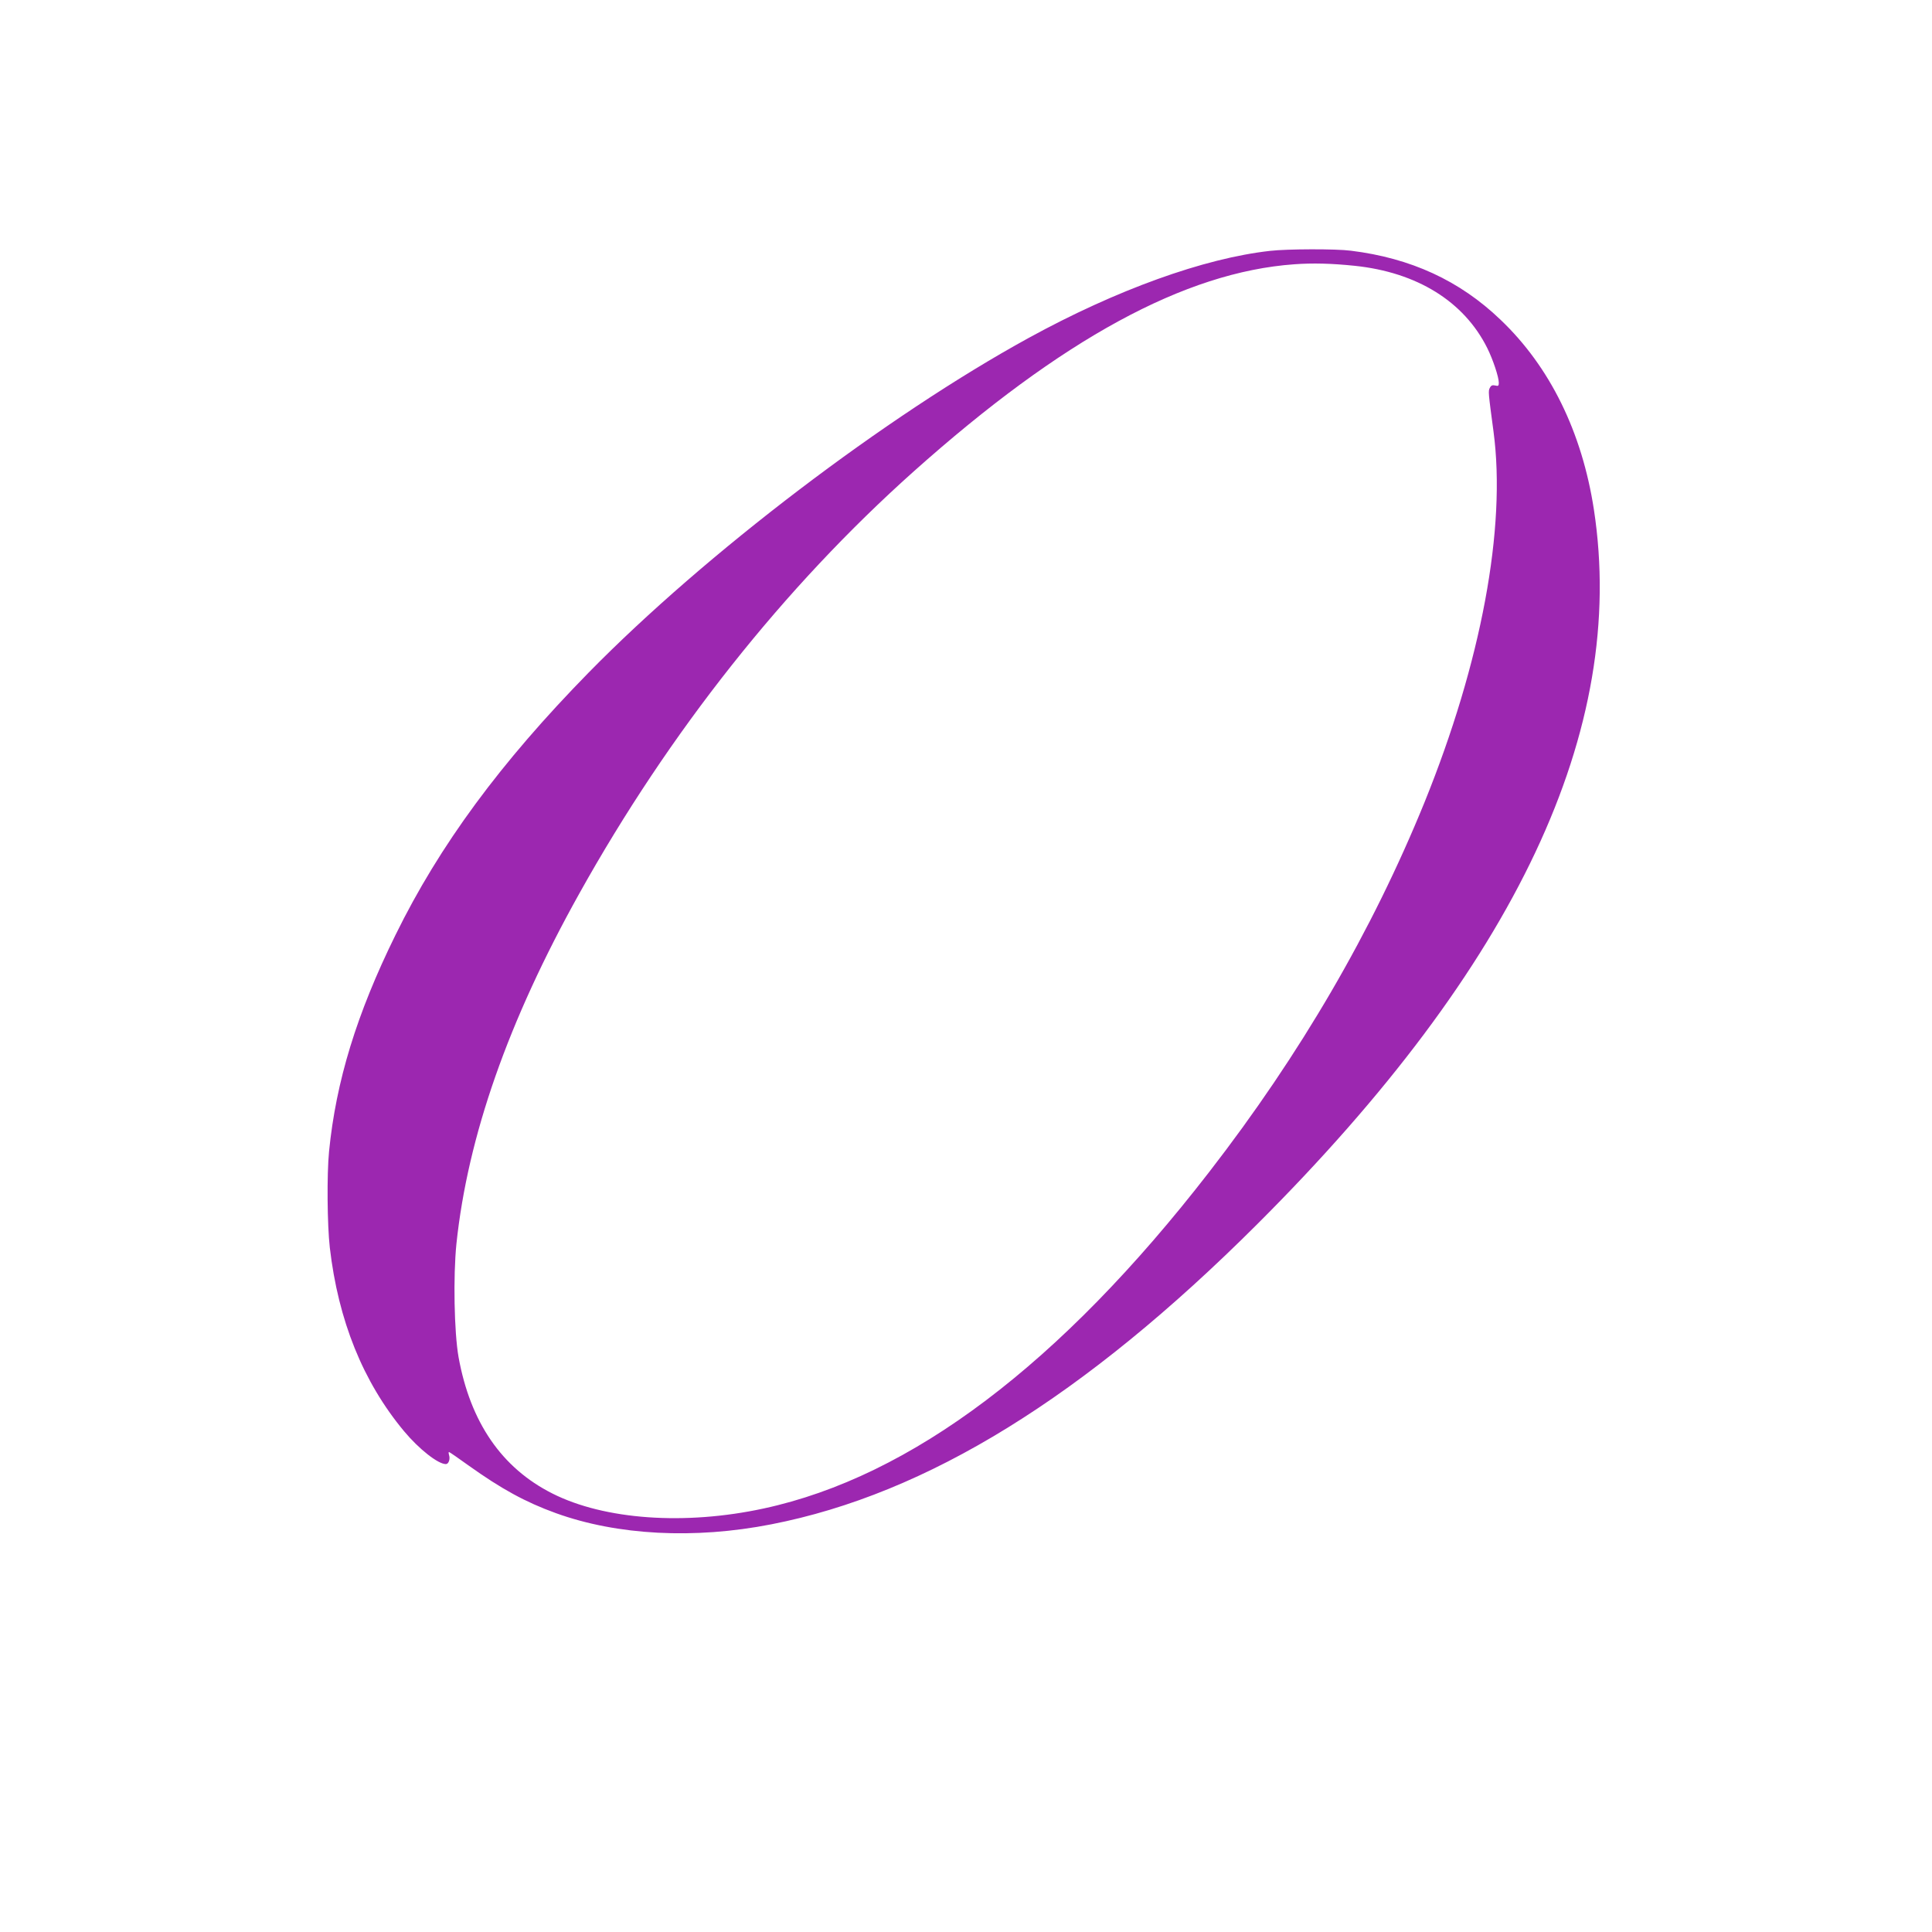
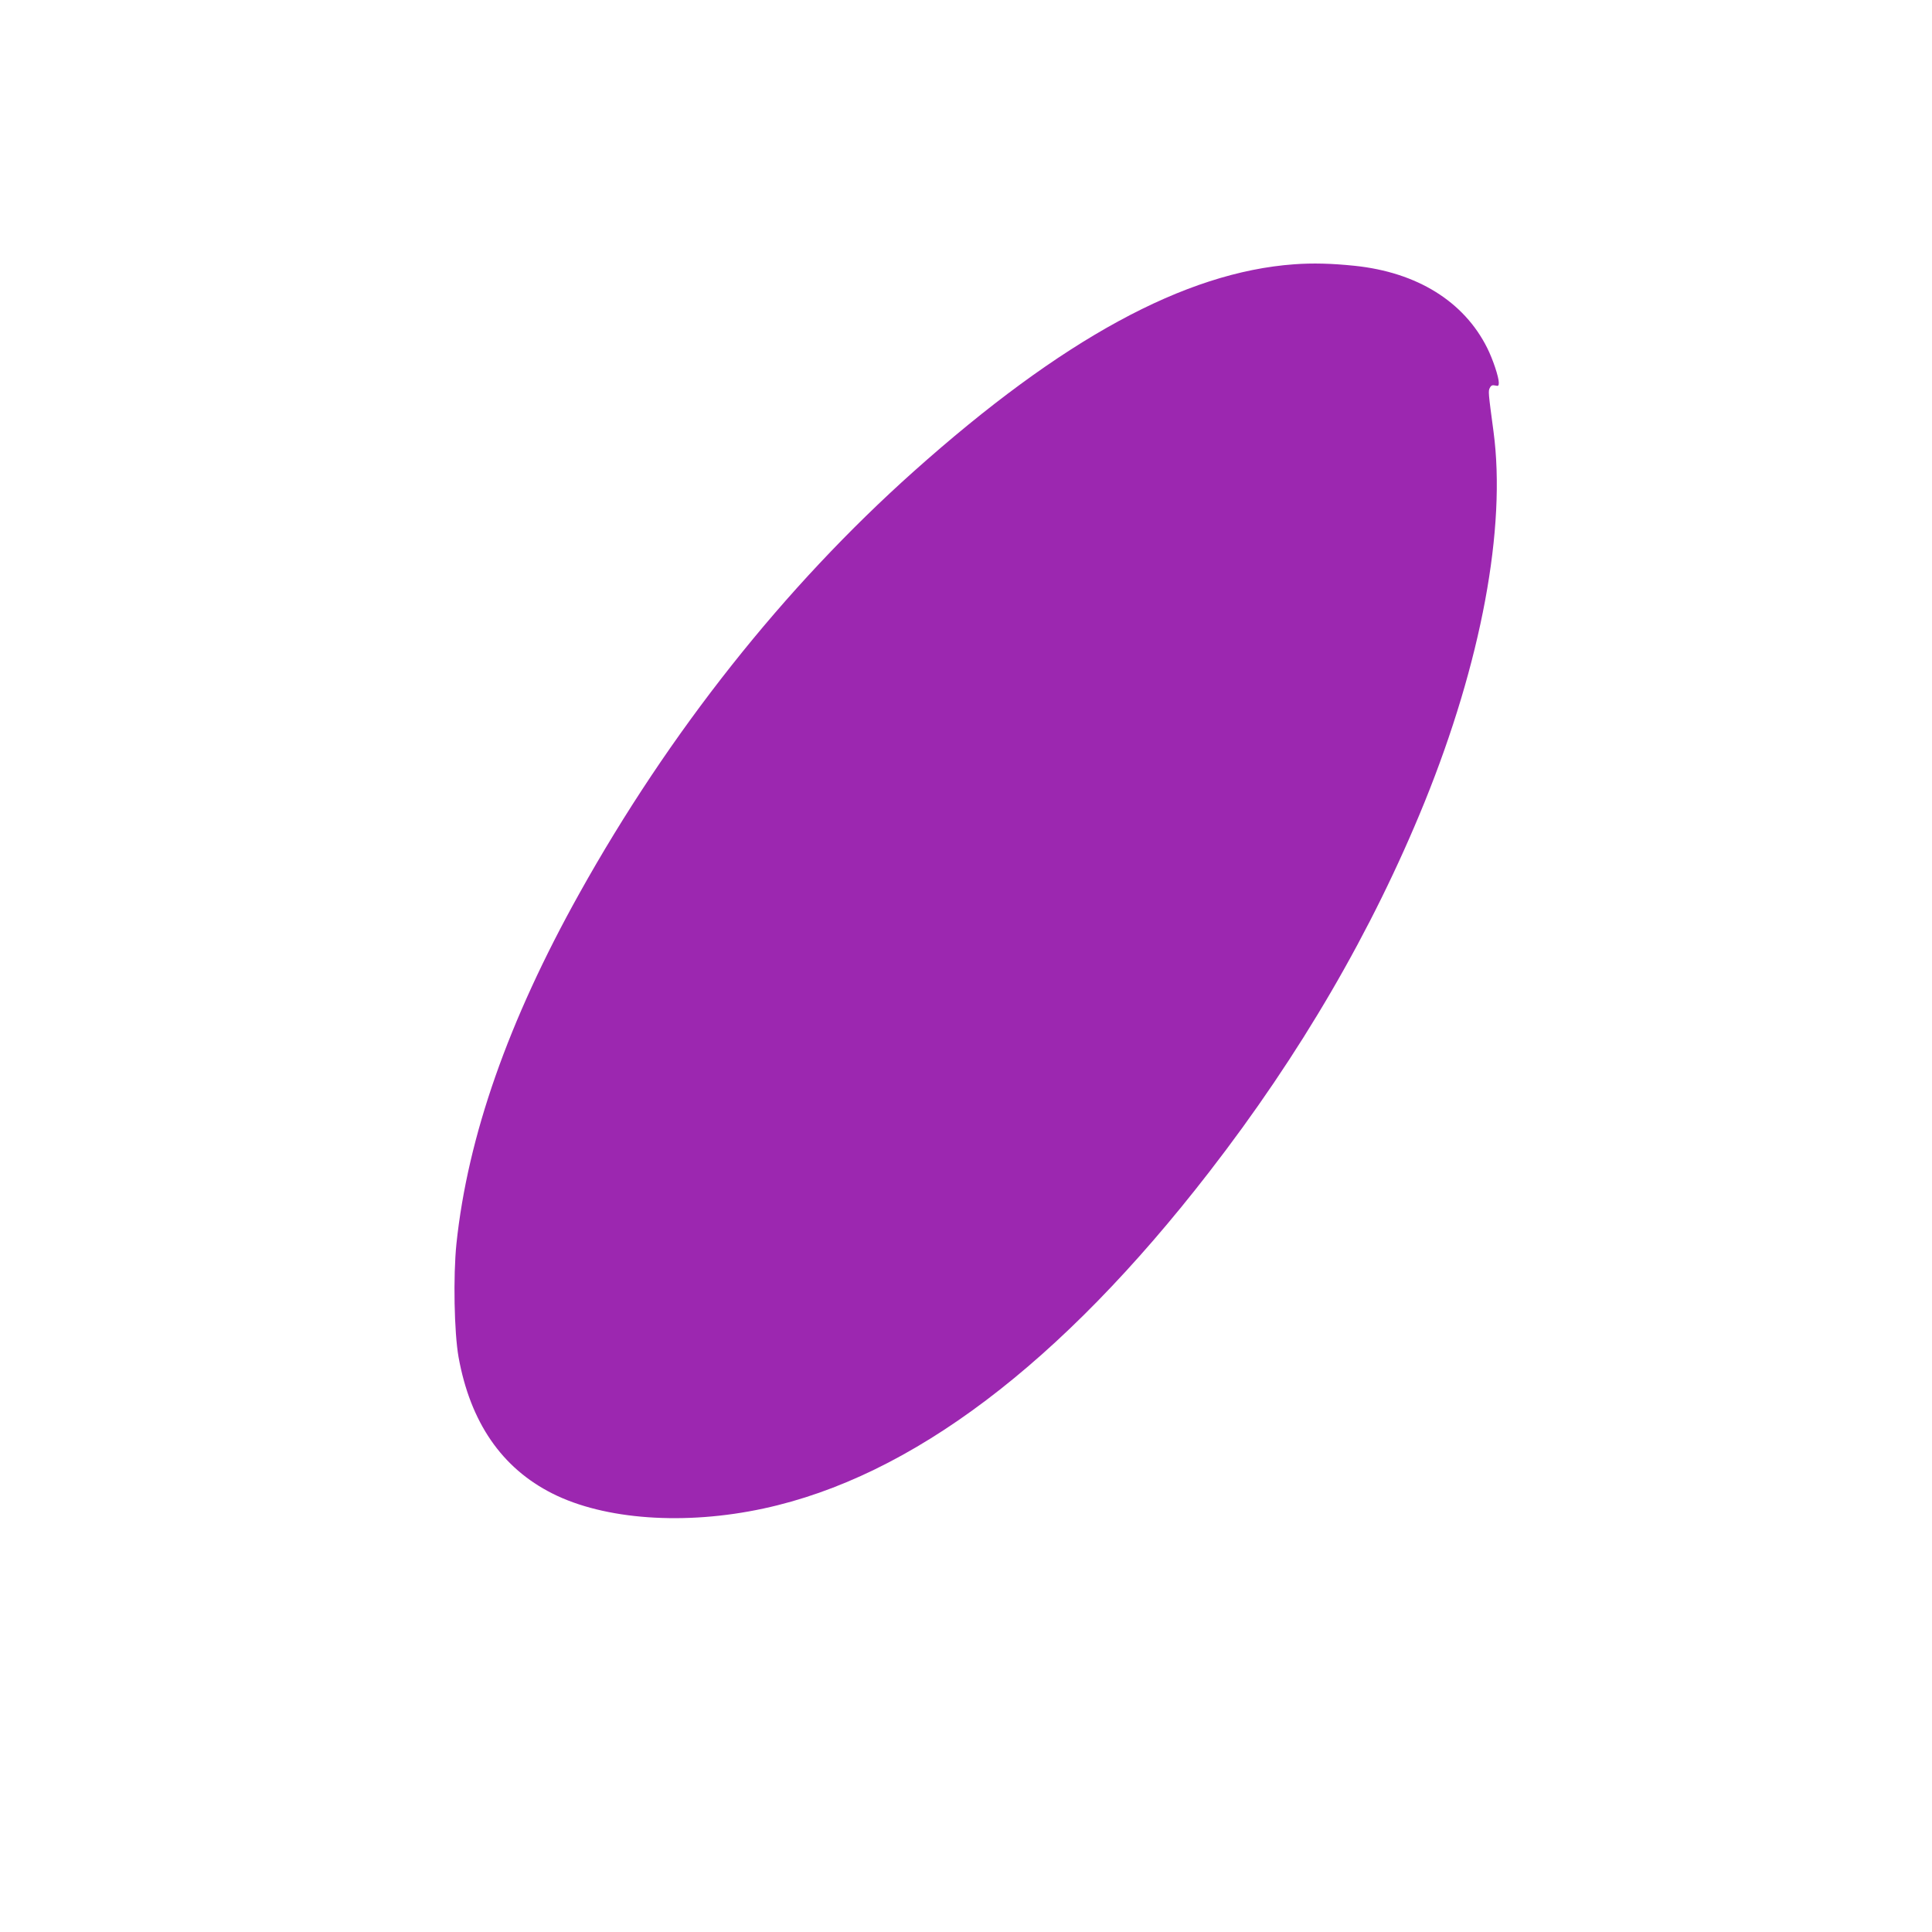
<svg xmlns="http://www.w3.org/2000/svg" version="1.0" width="1280pt" height="1280pt" viewBox="0 0 1280 1280" preserveAspectRatio="xMidYMid meet">
  <g transform="translate(0,1280) scale(0.1,-0.1)" fill="#9c27b0" stroke="none">
-     <path d="M8415 11138 c-439 -49 -1018 -258 -1600 -577 -946 -519 -2141 -1428 -2915 -2217 -584 -596 -988 -1144 -1280 -1739 -257 -522 -394 -969 -440 -1434 -15 -152 -12 -486 5 -636 56 -484 220 -890 491 -1216 99 -119 226 -219 278 -219 18 0 30 33 21 60 -3 11 -4 20 0 20 3 0 61 -40 129 -89 217 -155 377 -243 579 -316 407 -147 917 -174 1427 -74 1031 201 2073 844 3220 1989 1716 1713 2453 3277 2230 4734 -79 513 -291 946 -619 1258 -270 259 -594 408 -991 457 -100 13 -421 12 -535 -1z m560 -99 c413 -43 724 -236 878 -544 38 -76 77 -193 77 -231 0 -21 -4 -23 -24 -18 -18 4 -27 1 -35 -15 -12 -21 -11 -30 24 -291 85 -637 -81 -1527 -457 -2455 -347 -853 -822 -1669 -1427 -2450 -984 -1271 -1973 -2018 -2951 -2229 -522 -113 -1055 -75 -1400 99 -336 169 -544 472 -622 904 -29 164 -36 535 -14 751 75 711 343 1476 814 2320 597 1071 1357 2030 2216 2797 981 876 1796 1320 2520 1372 122 9 247 6 401 -10z" />
+     <path d="M8415 11138 z m560 -99 c413 -43 724 -236 878 -544 38 -76 77 -193 77 -231 0 -21 -4 -23 -24 -18 -18 4 -27 1 -35 -15 -12 -21 -11 -30 24 -291 85 -637 -81 -1527 -457 -2455 -347 -853 -822 -1669 -1427 -2450 -984 -1271 -1973 -2018 -2951 -2229 -522 -113 -1055 -75 -1400 99 -336 169 -544 472 -622 904 -29 164 -36 535 -14 751 75 711 343 1476 814 2320 597 1071 1357 2030 2216 2797 981 876 1796 1320 2520 1372 122 9 247 6 401 -10z" />
  </g>
</svg>